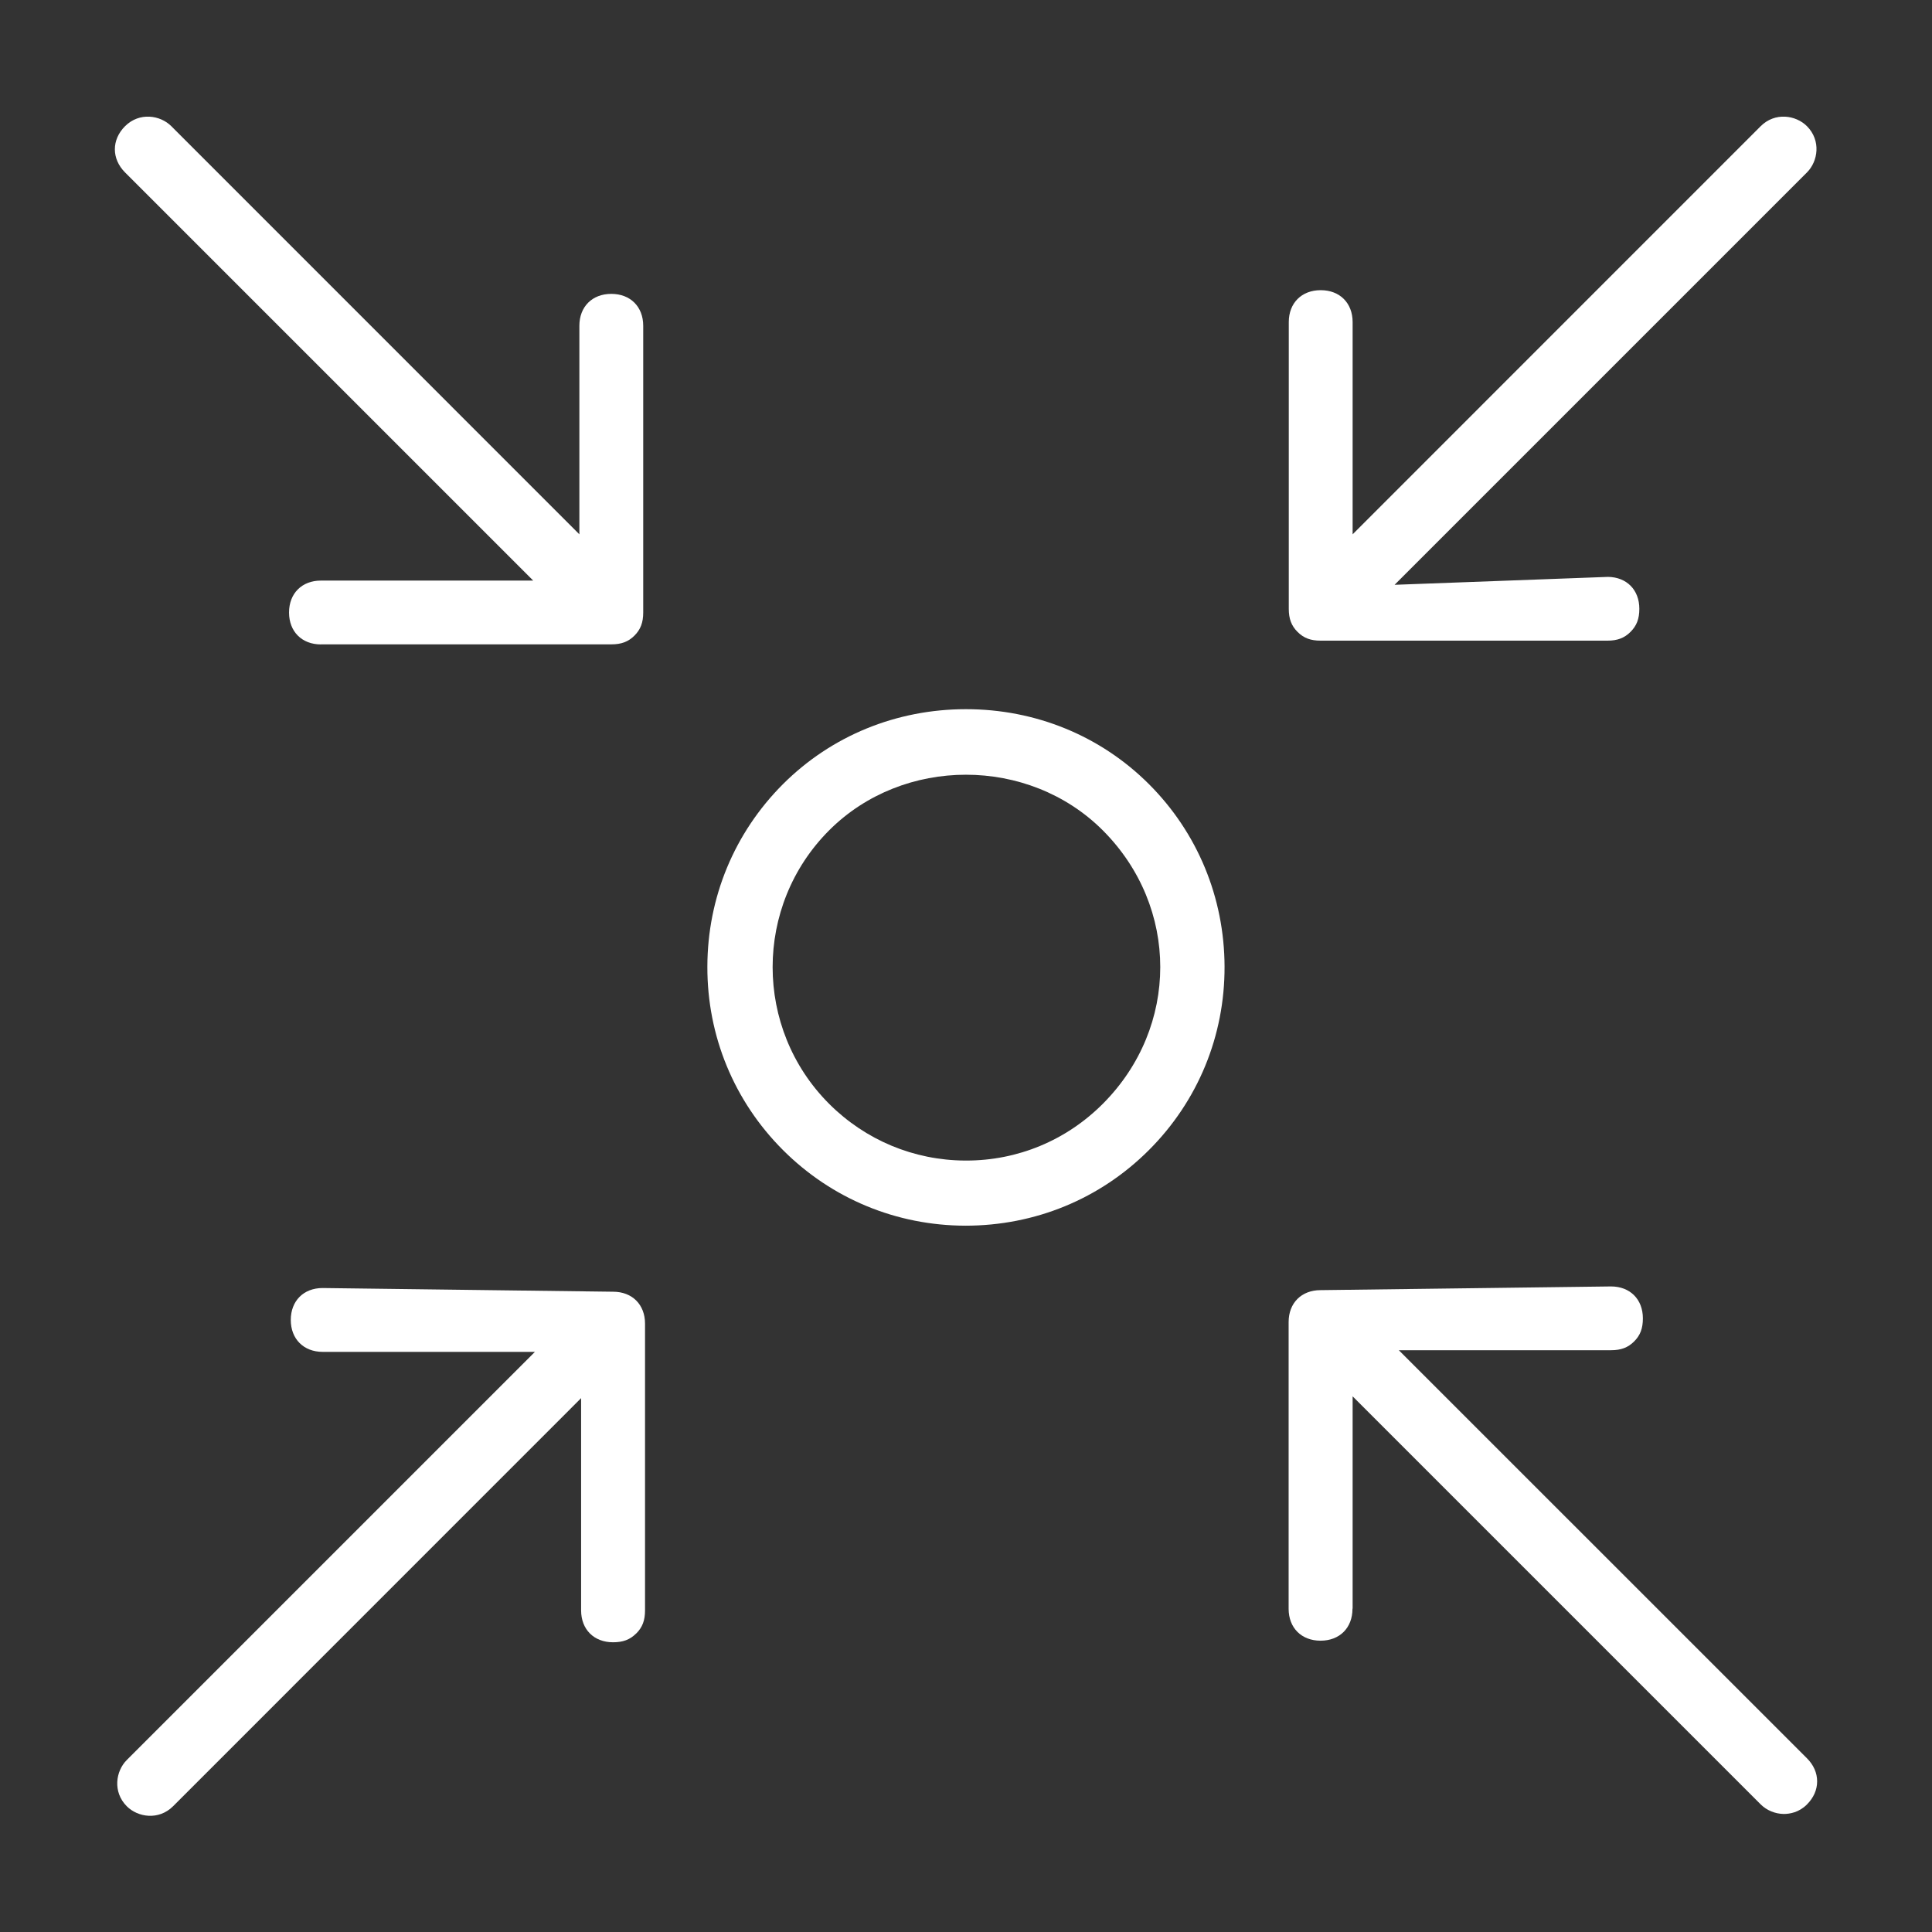
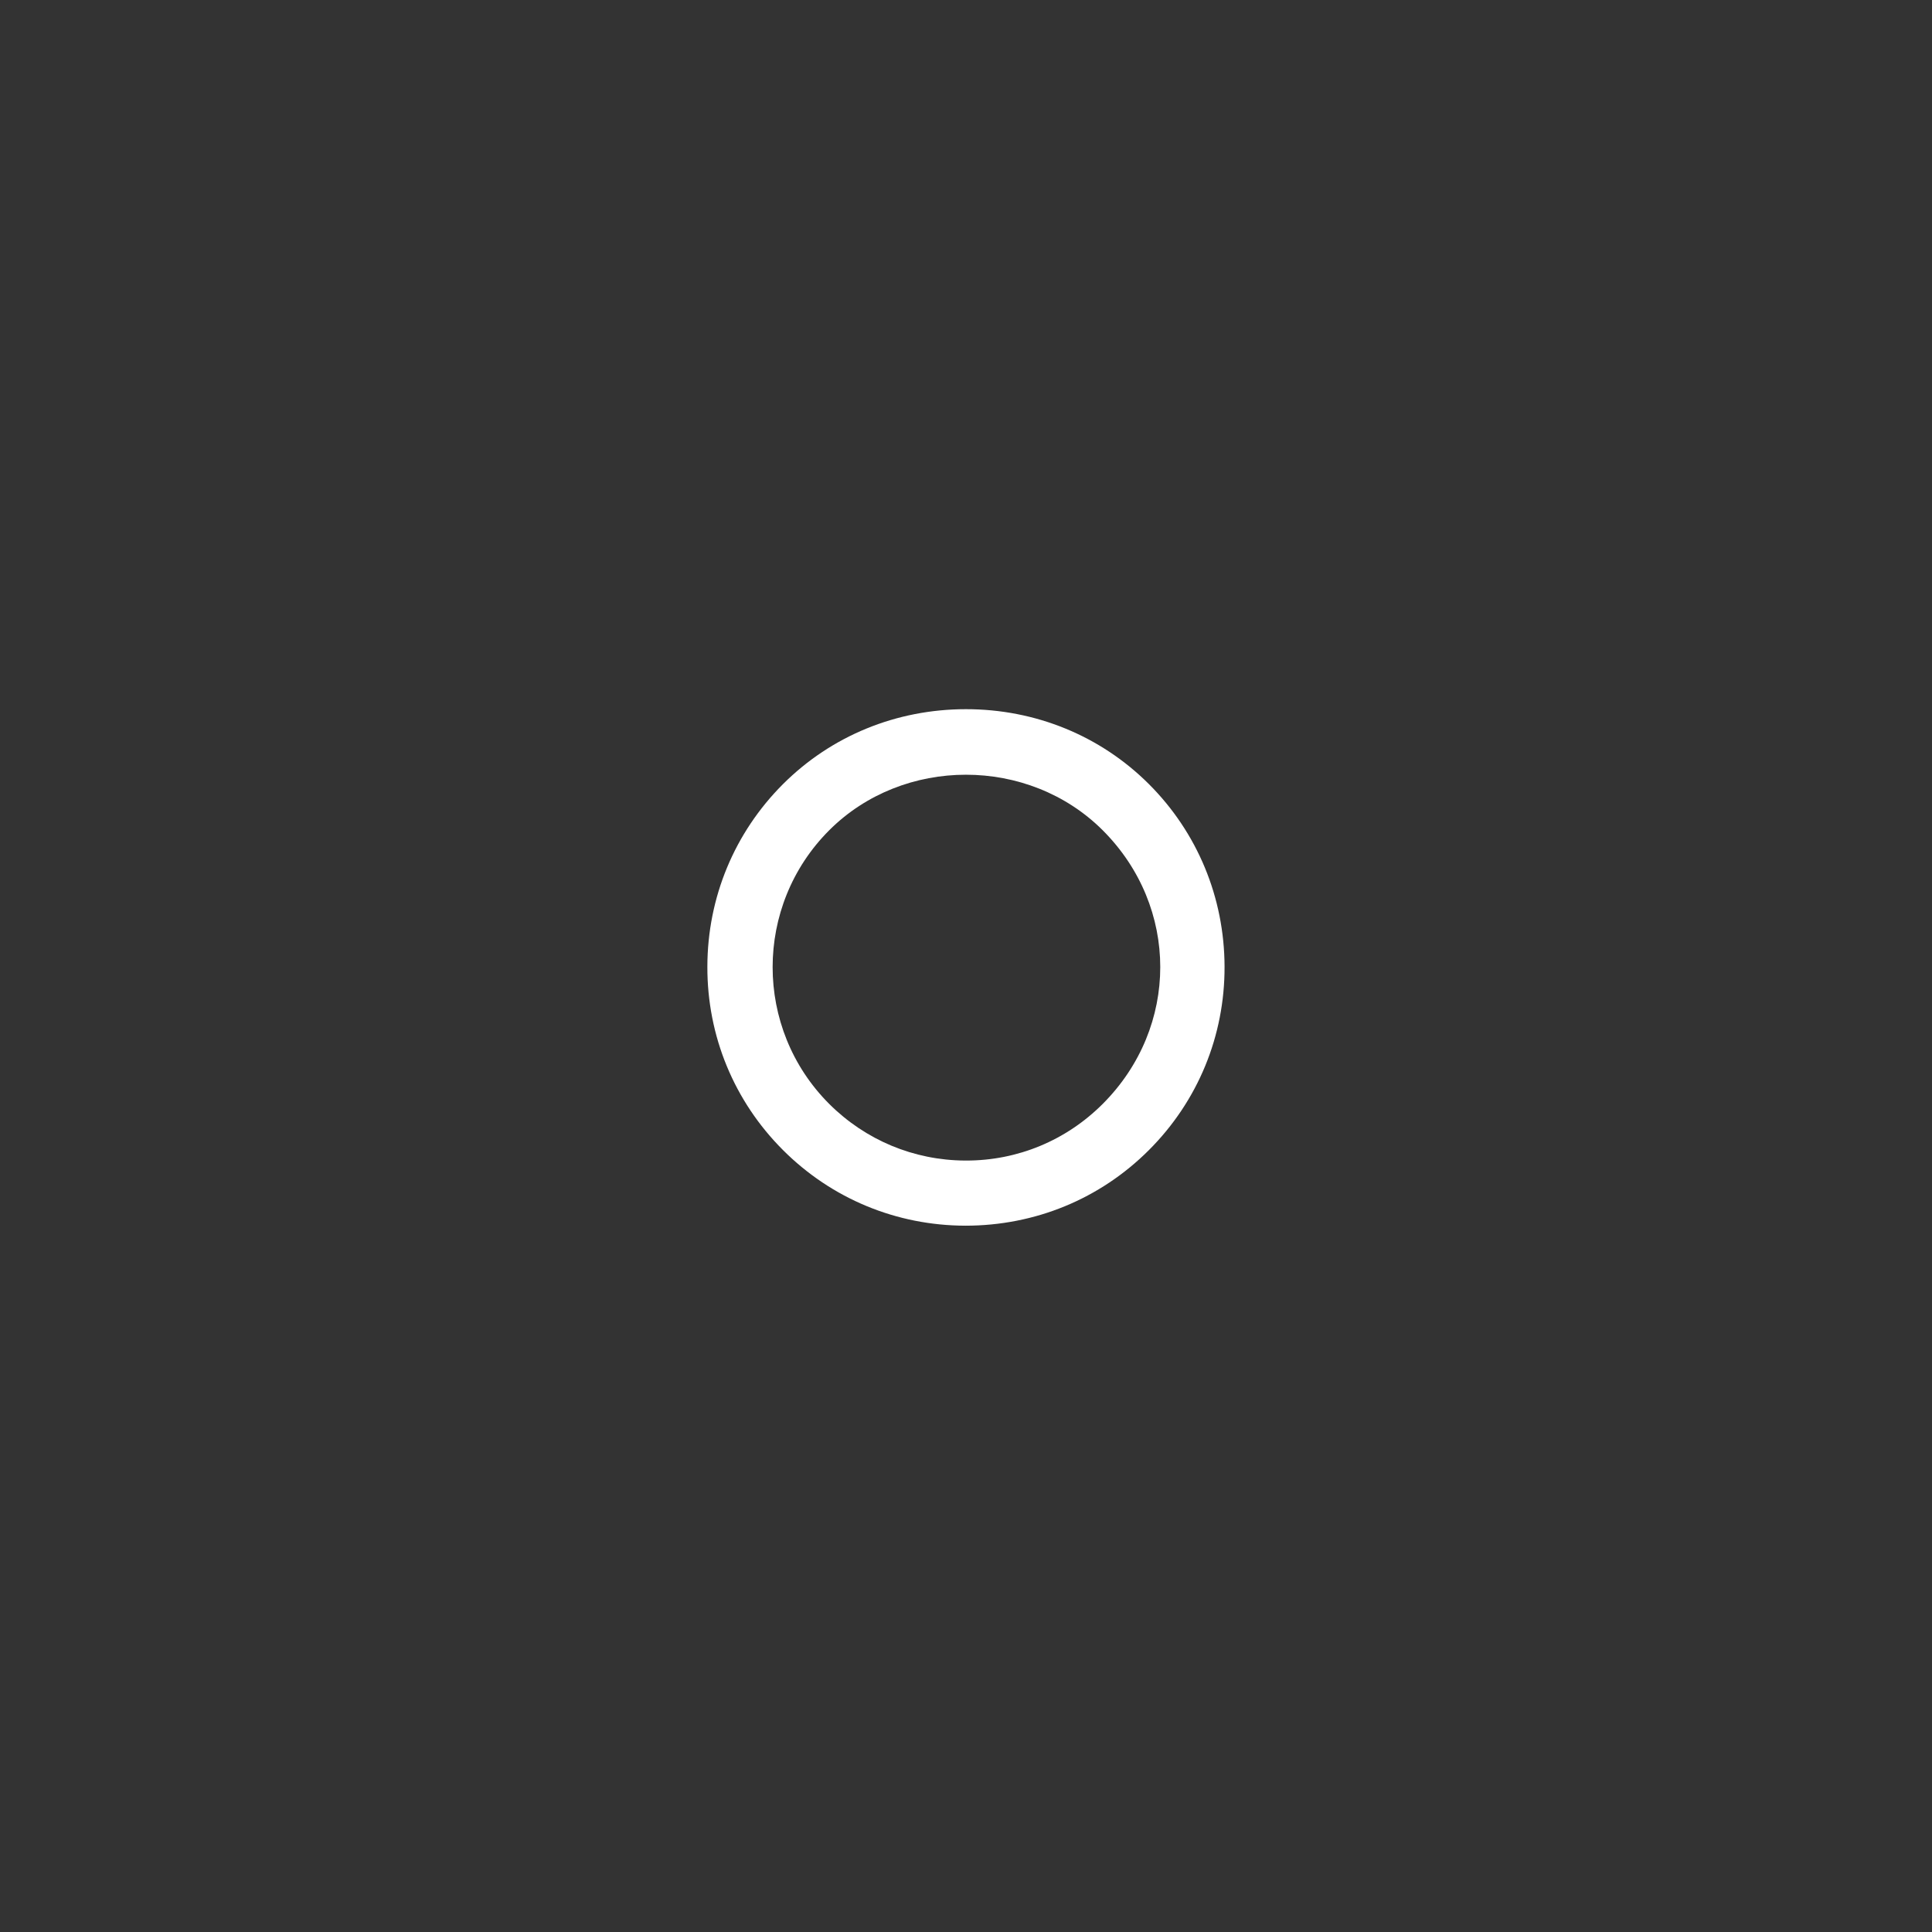
<svg xmlns="http://www.w3.org/2000/svg" viewBox="0 0 256 256" data-sanitized-data-name="Ebene 1" data-name="Ebene 1" id="Ebene_1">
  <rect x="0" y="0" width="256" height="256" fill="#333333" stroke="none" />
  <defs>
    <style>
      .cls-1 {
        fill: #fff;
      }
    </style>
  </defs>
-   <path d="M179.23,213.14v-28.12l54.08,54.08c.79.78,1.89,1.24,3.04,1.26.79,0,2.03-.2,3.08-1.26.88-.88,1.35-1.94,1.35-3.06s-.47-2.18-1.35-3.06l-54.08-54.07h28.12c1.33,0,2.25-.35,3.06-1.16.82-.82,1.16-1.73,1.16-3.06,0-2.53-1.7-4.23-4.23-4.23l-38.48.49c-2.53,0-4.23,1.7-4.23,4.23v37.99c0,2.53,1.7,4.23,4.23,4.23s4.23-1.7,4.23-4.23Z" class="cls-1" />
-   <path d="M212.99,84.89c1.33,0,2.25-.35,3.06-1.16.82-.82,1.17-1.73,1.17-3.06,0-2.5-1.66-4.19-4.14-4.23l-28.29,1.05,54.64-54.64c1.47-1.47,1.89-4.23,0-6.13-1.47-1.47-4.23-1.89-6.13,0l-54.07,54.08v-28.12c0-2.53-1.7-4.23-4.23-4.23s-4.23,1.7-4.23,4.23v37.99c0,1.33.35,2.25,1.16,3.06.82.82,1.73,1.16,3.06,1.16h37.99Z" class="cls-1" />
-   <path d="M42.53,85.38h38.48c1.33,0,2.25-.35,3.06-1.16s1.16-1.73,1.16-3.06v-37.99c0-2.53-1.7-4.23-4.23-4.23s-4.23,1.7-4.23,4.23v27.63S22.7,16.72,22.7,16.72c-1.47-1.47-4.23-1.89-6.13,0-1.8,1.8-1.8,4.32,0,6.13l54.08,54.08h-28.12c-2.53,0-4.23,1.7-4.23,4.23s1.7,4.23,4.23,4.23Z" class="cls-1" />
-   <path d="M84.31,216.44c.82-.82,1.16-1.73,1.16-3.06v-37.99c0-2.53-1.7-4.23-4.23-4.23l-38.51-.49c-2.51.01-4.2,1.71-4.2,4.23s1.7,4.23,4.23,4.23h28.12l-54.08,54.08c-1.47,1.47-1.89,4.23,0,6.13,1.47,1.47,4.23,1.89,6.13,0l54.07-54.08v28.12c0,2.53,1.7,4.23,4.23,4.23,1.33,0,2.25-.35,3.06-1.16Z" class="cls-1" />
  <path d="M128,93.97c-9.23,0-17.84,3.53-24.25,9.93-6.44,6.44-10,15.02-10.02,24.17-.03,9.19,3.53,17.83,10.02,24.32,6.44,6.44,15.02,10,24.17,10.02,9.22,0,17.83-3.53,24.32-10.02,6.49-6.49,10.05-15.13,10.02-24.32-.03-9.15-3.59-17.74-10.02-24.17-6.41-6.4-15.02-9.93-24.25-9.93ZM146.12,146.27c-4.85,4.85-11.27,7.51-18.09,7.51h-.16c-6.8-.04-13.19-2.71-18-7.51-9.99-9.99-9.99-26.25,0-36.25,9.82-9.82,26.42-9.82,36.25,0,10.16,10.16,10.16,26.08,0,36.25Z" class="cls-1" />
</svg>